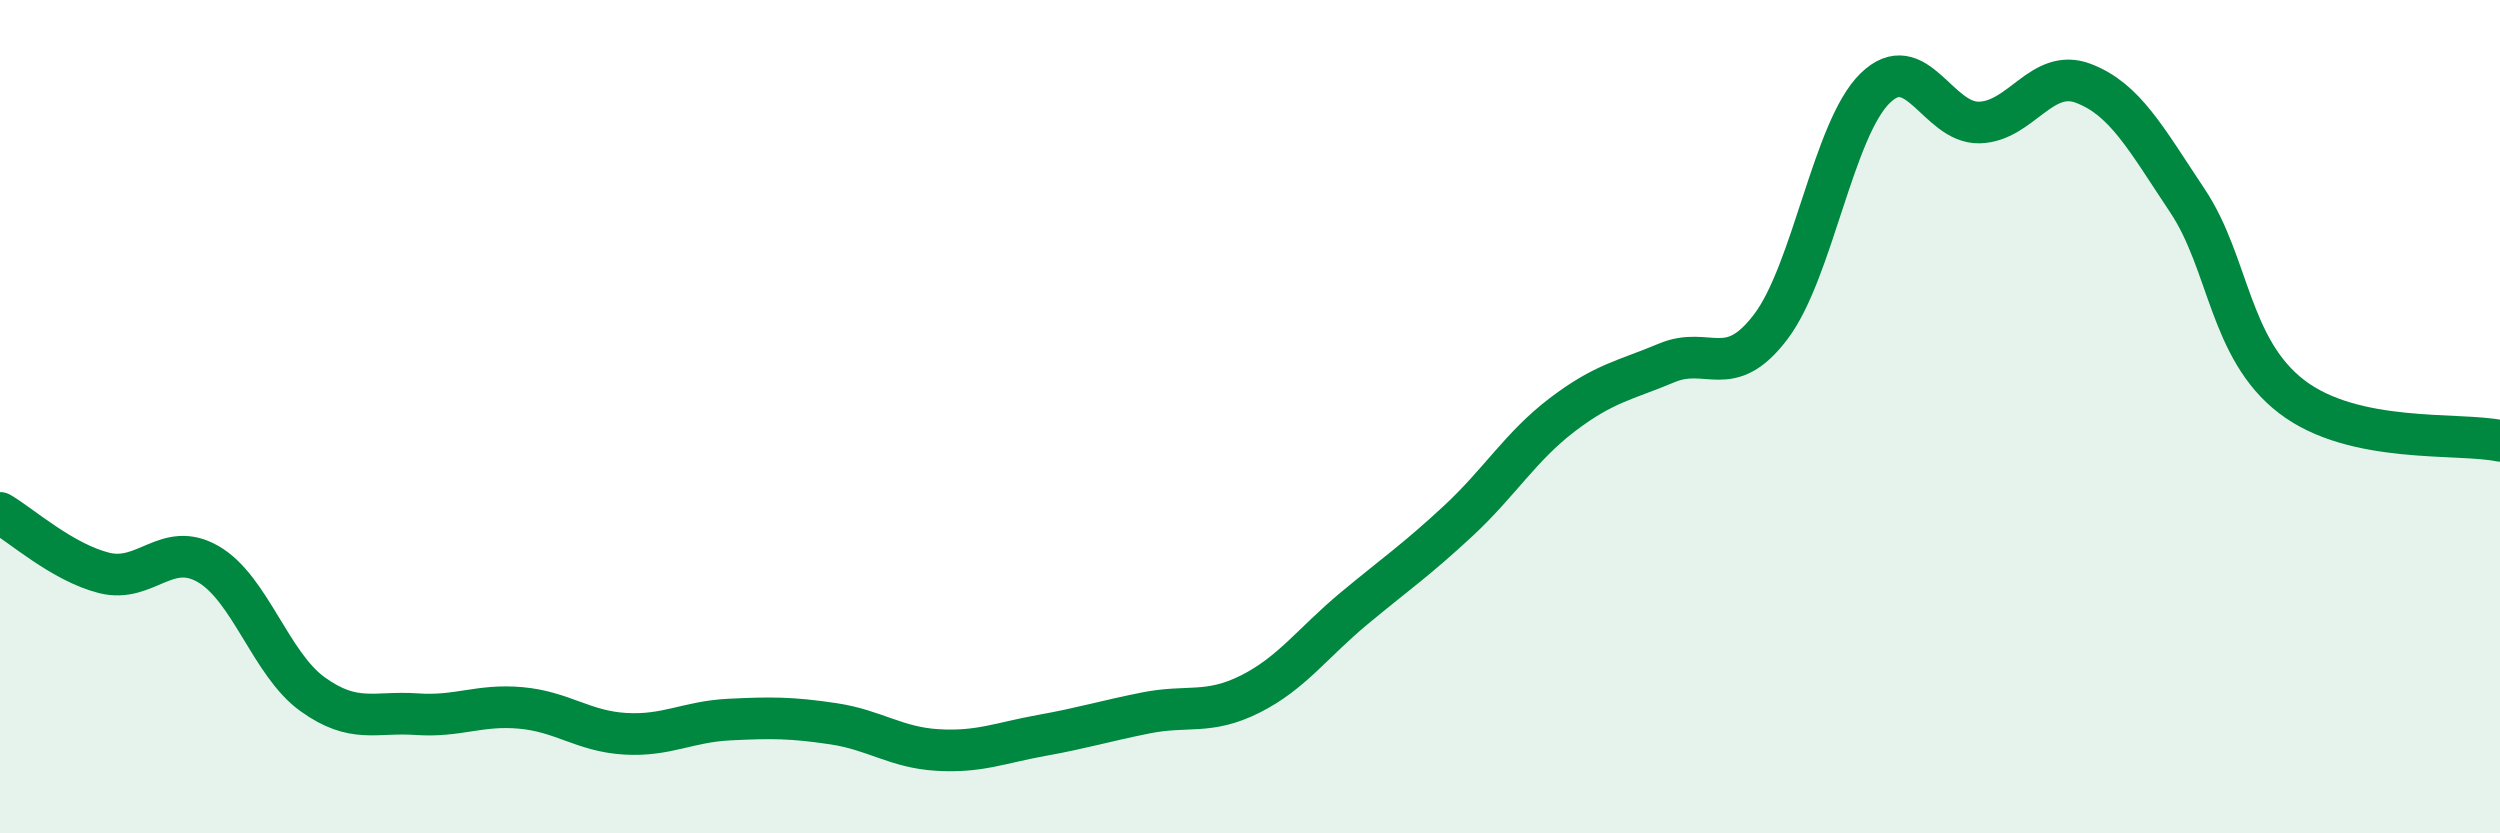
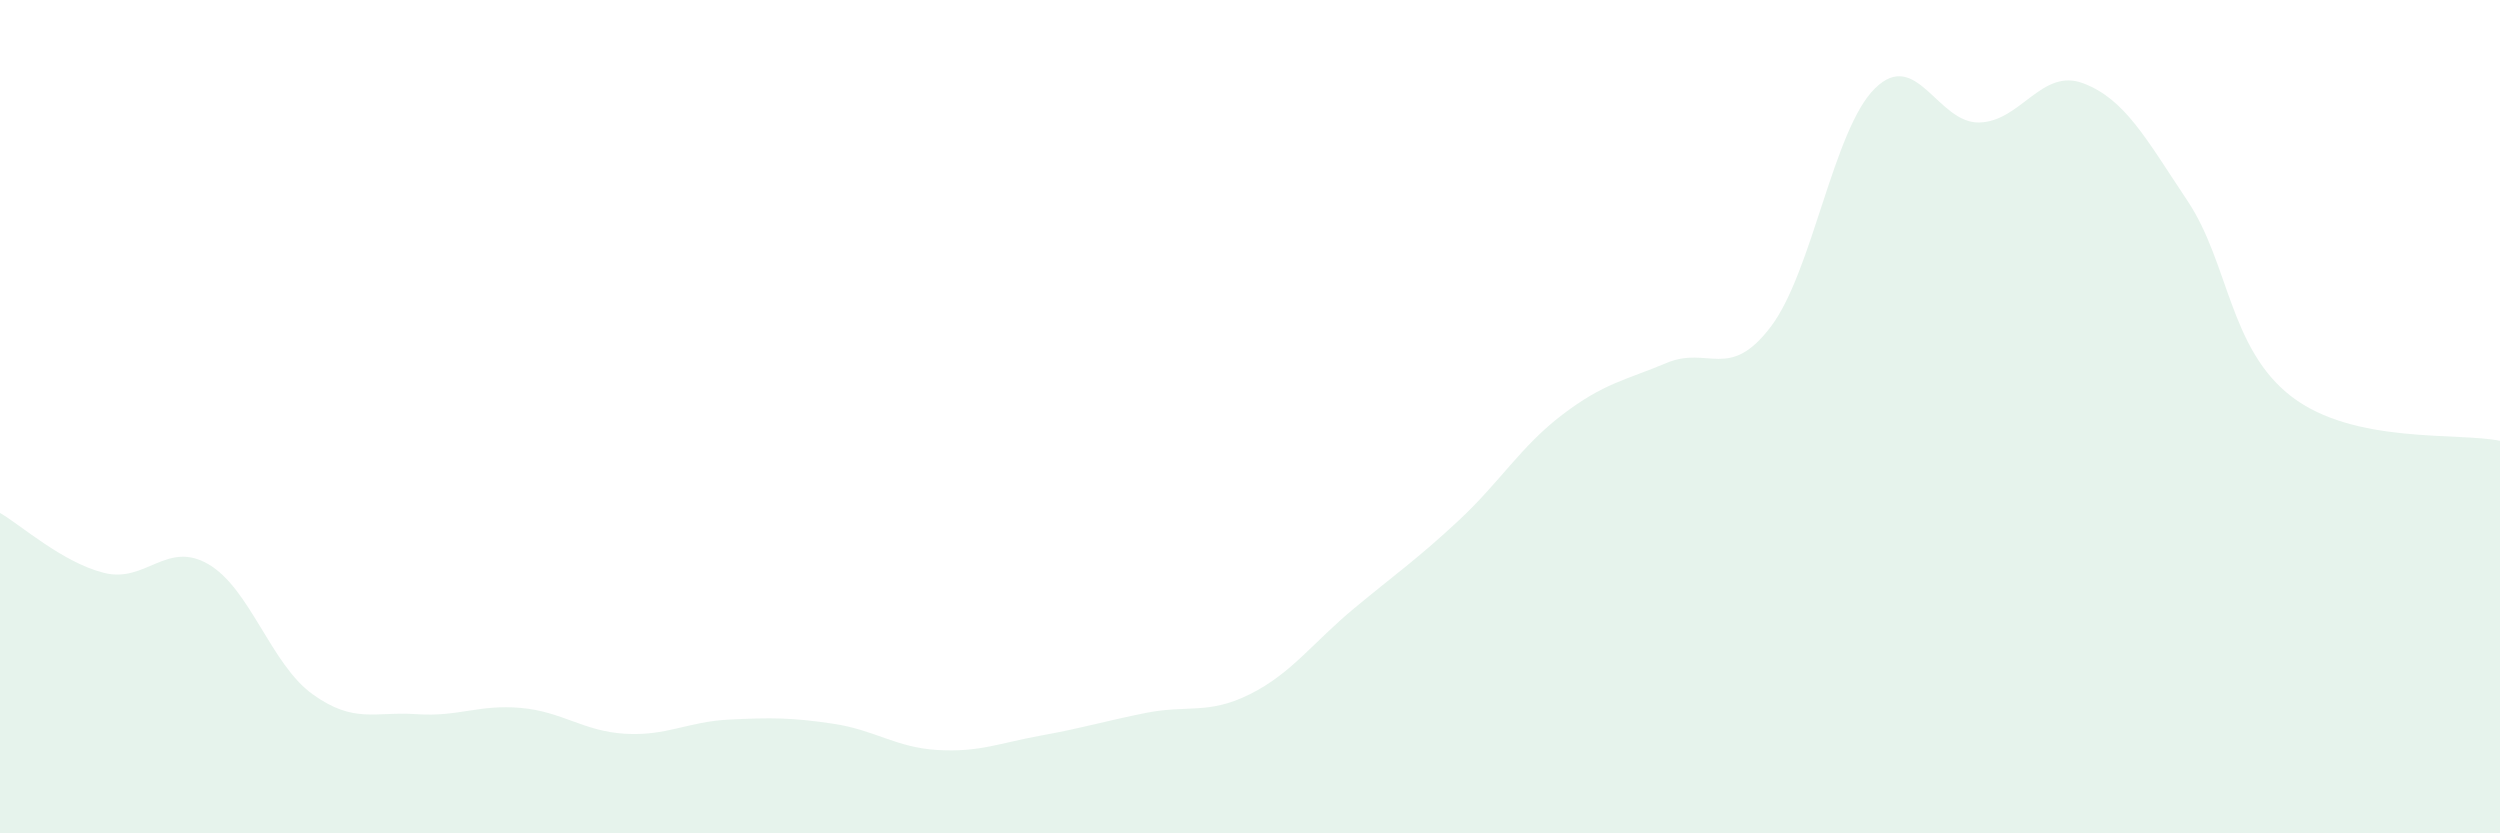
<svg xmlns="http://www.w3.org/2000/svg" width="60" height="20" viewBox="0 0 60 20">
  <path d="M 0,12.31 C 0.5,12.6 1.5,13.5 2.5,13.75 C 3.5,14 4,12.96 5,13.54 C 6,14.12 6.5,15.94 7.5,16.66 C 8.5,17.38 9,17.07 10,17.14 C 11,17.21 11.5,16.9 12.5,16.99 C 13.5,17.08 14,17.55 15,17.61 C 16,17.67 16.5,17.32 17.5,17.27 C 18.5,17.22 19,17.22 20,17.37 C 21,17.52 21.5,17.94 22.5,18 C 23.5,18.06 24,17.83 25,17.65 C 26,17.47 26.5,17.31 27.5,17.11 C 28.5,16.91 29,17.16 30,16.66 C 31,16.16 31.5,15.43 32.5,14.6 C 33.5,13.77 34,13.43 35,12.5 C 36,11.57 36.5,10.71 37.5,9.95 C 38.5,9.19 39,9.13 40,8.71 C 41,8.29 41.5,9.16 42.5,7.84 C 43.5,6.52 44,3.1 45,2.12 C 46,1.14 46.5,2.96 47.5,2.94 C 48.5,2.92 49,1.62 50,2 C 51,2.38 51.5,3.32 52.5,4.82 C 53.5,6.32 53.5,8.37 55,9.52 C 56.5,10.67 59,10.37 60,10.58L60 20L0 20Z" fill="#008740" opacity="0.1" stroke-linecap="round" stroke-linejoin="round" />
-   <path d="M 0,12.31 C 0.5,12.6 1.5,13.5 2.5,13.75 C 3.5,14 4,12.96 5,13.54 C 6,14.12 6.5,15.94 7.5,16.66 C 8.5,17.38 9,17.07 10,17.14 C 11,17.21 11.5,16.9 12.5,16.99 C 13.5,17.08 14,17.55 15,17.61 C 16,17.67 16.5,17.32 17.5,17.27 C 18.5,17.22 19,17.22 20,17.37 C 21,17.52 21.5,17.94 22.5,18 C 23.5,18.06 24,17.83 25,17.65 C 26,17.47 26.5,17.31 27.5,17.11 C 28.5,16.91 29,17.16 30,16.66 C 31,16.16 31.5,15.43 32.5,14.6 C 33.5,13.77 34,13.43 35,12.5 C 36,11.57 36.5,10.71 37.5,9.95 C 38.5,9.19 39,9.13 40,8.71 C 41,8.29 41.5,9.16 42.5,7.84 C 43.5,6.52 44,3.1 45,2.12 C 46,1.14 46.5,2.96 47.5,2.94 C 48.5,2.92 49,1.62 50,2 C 51,2.38 51.5,3.32 52.5,4.82 C 53.5,6.32 53.5,8.37 55,9.52 C 56.5,10.67 59,10.37 60,10.58" stroke="#008740" stroke-width="1" fill="none" stroke-linecap="round" stroke-linejoin="round" />
</svg>